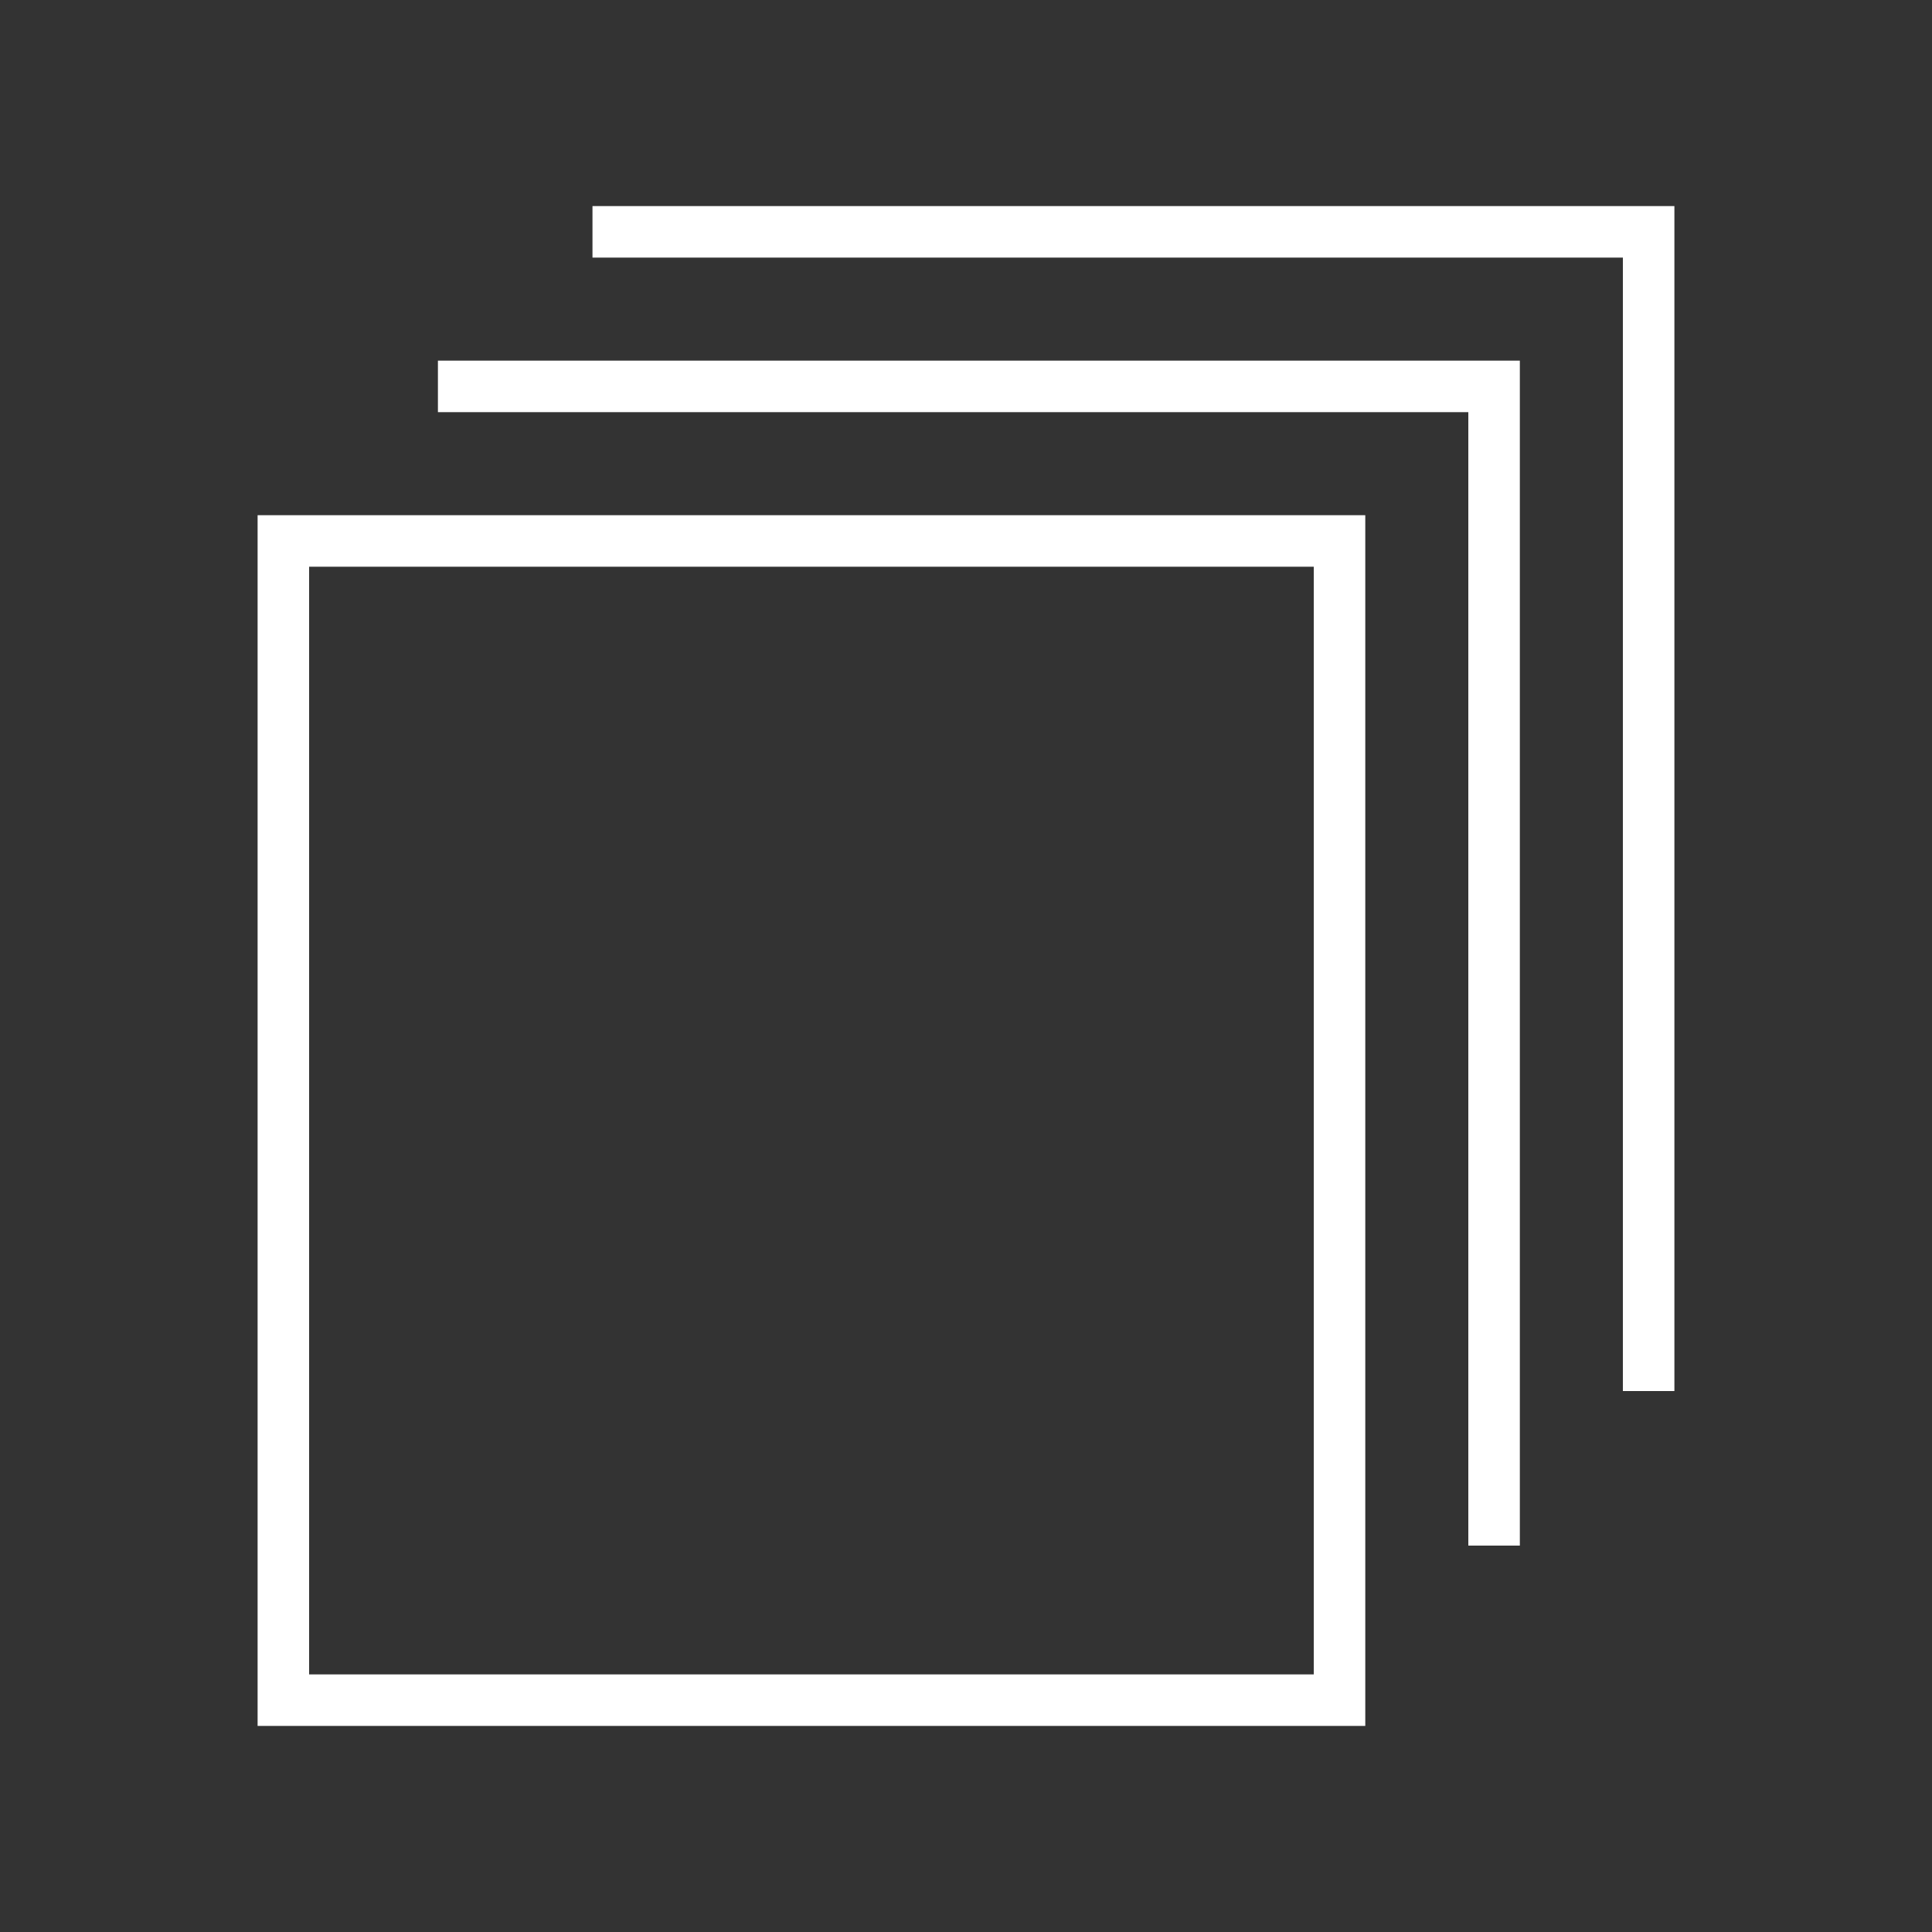
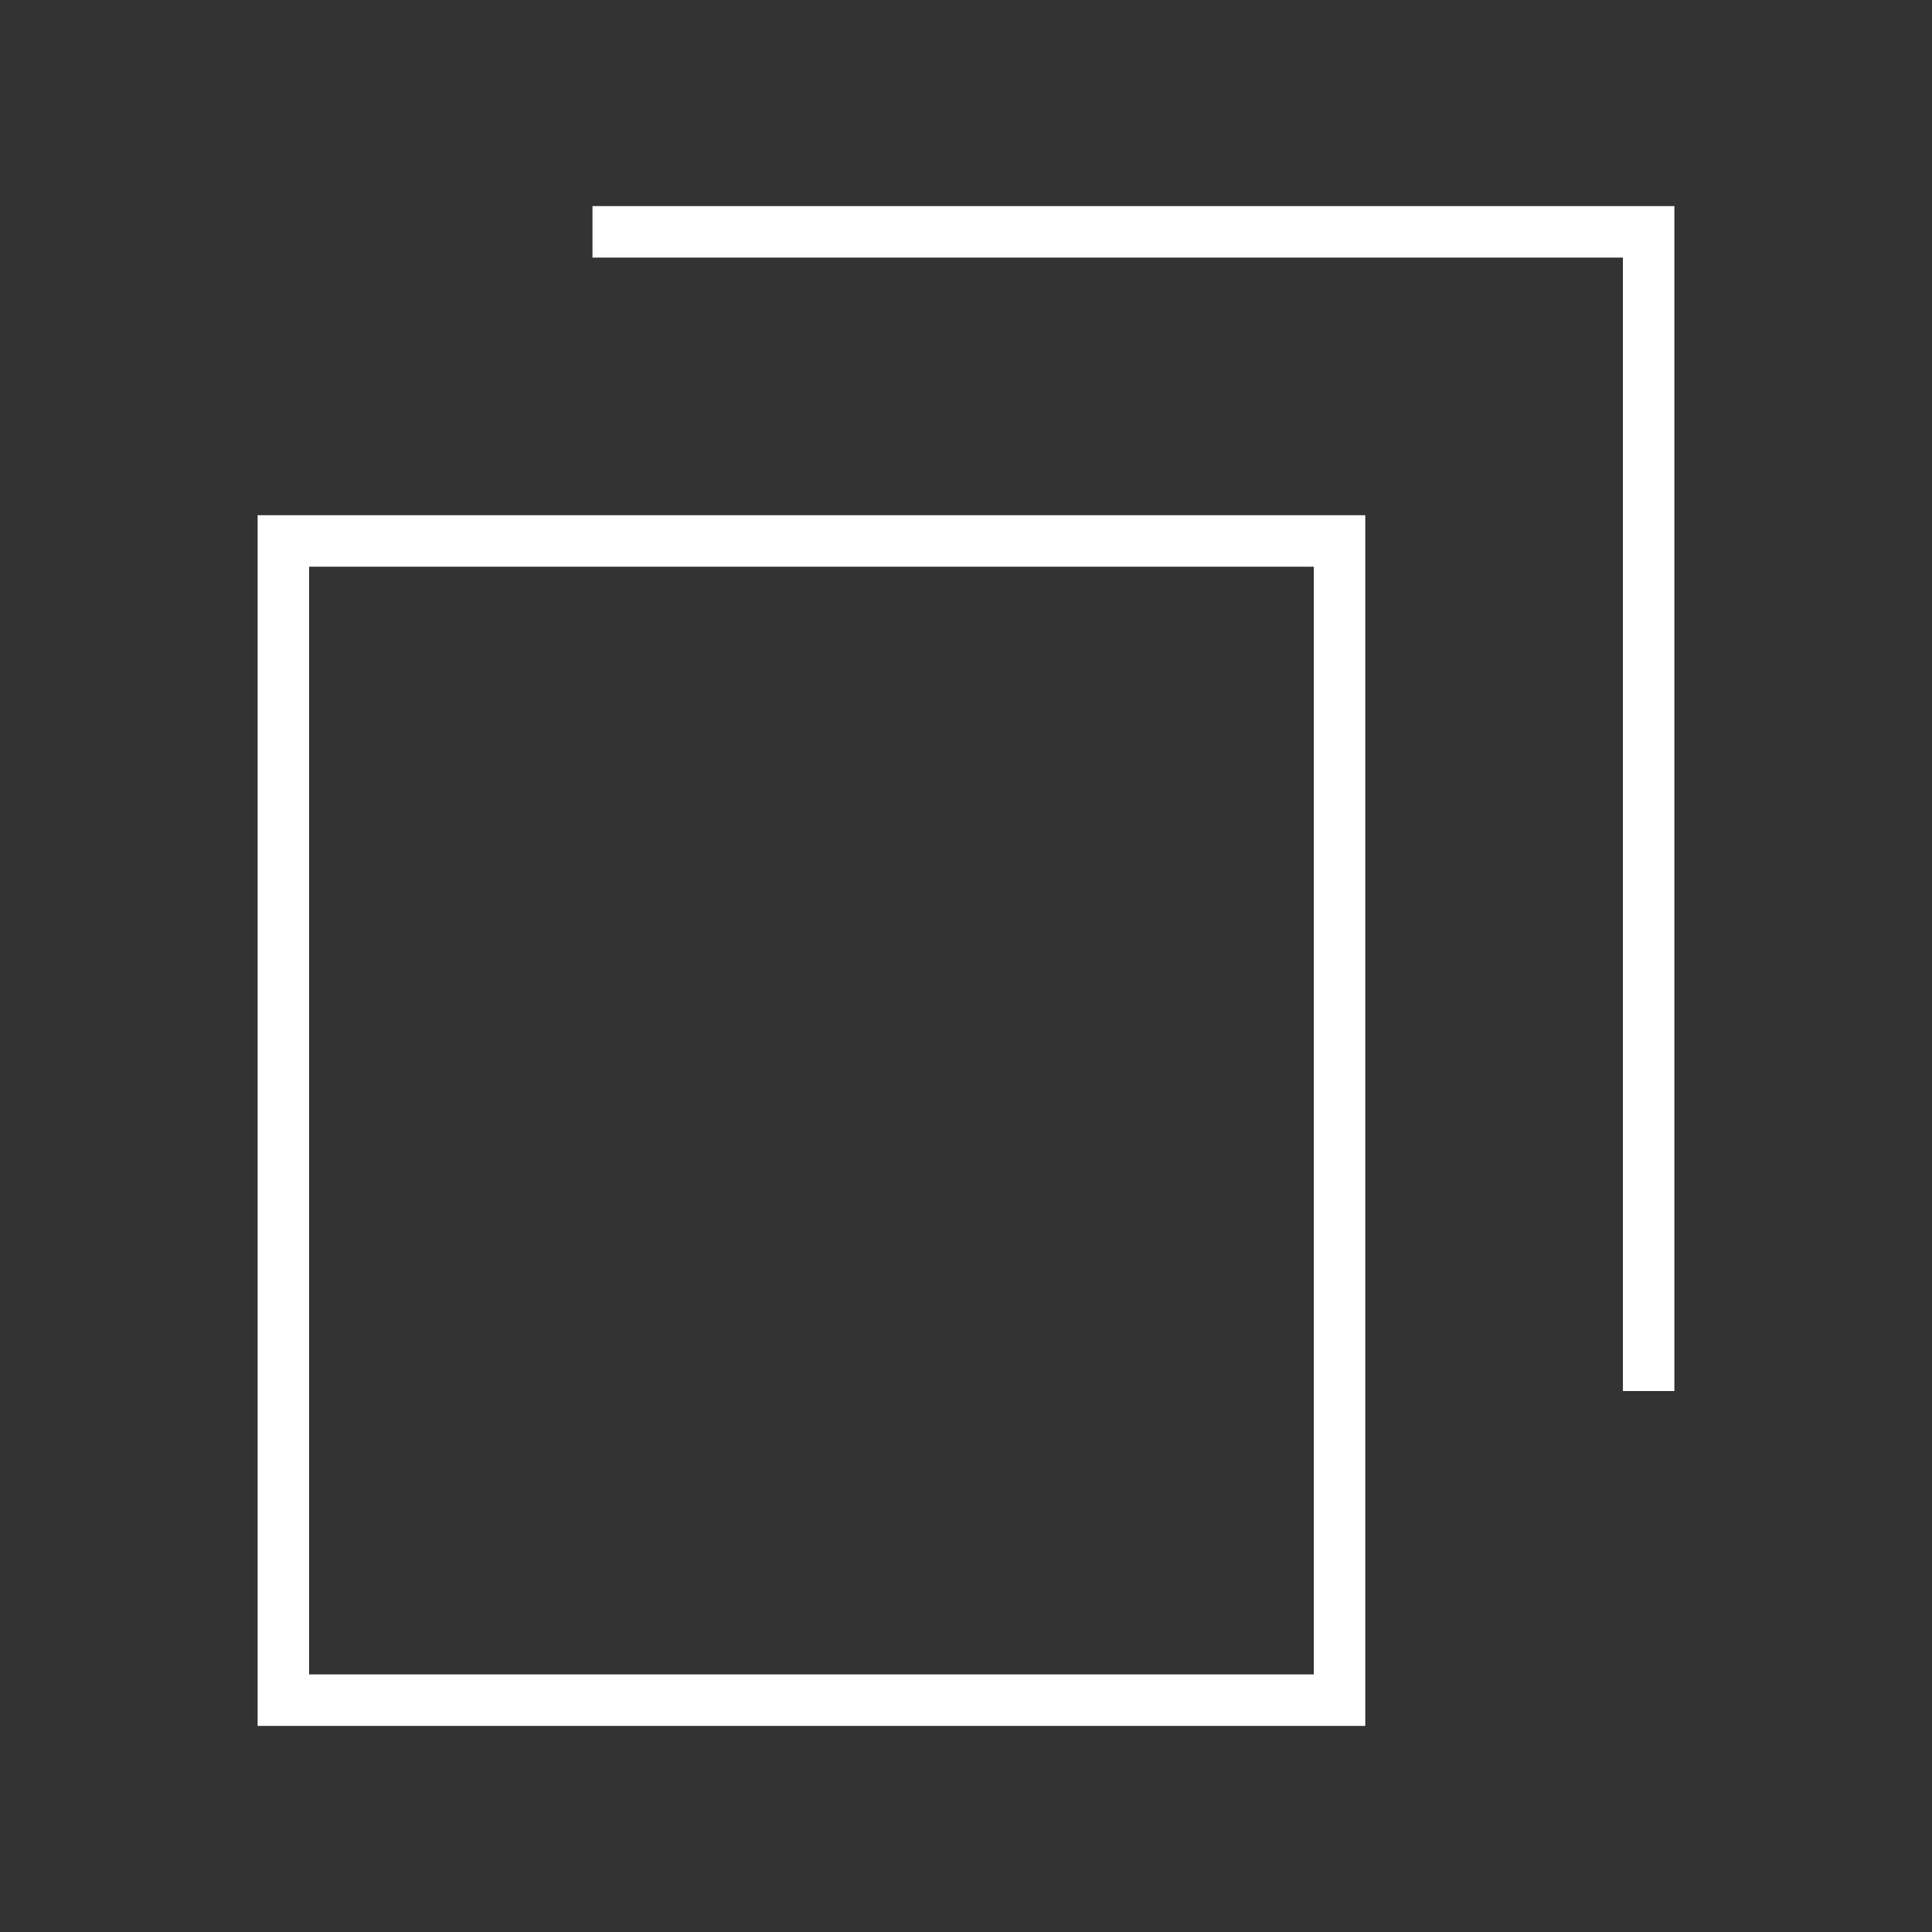
<svg xmlns="http://www.w3.org/2000/svg" width="75px" height="75px" viewBox="0 0 75 75" version="1.1">
  <rect x="0" y="0" width="75" height="75" fill="#333333" stroke="none" />
  <title>file-copies-Novicap-2</title>
  <g id="file-copies-Novicap-2" stroke="none" stroke-width="1" fill="none" fill-rule="evenodd">
    <g id="file-copies-Novicap" transform="translate(11, 9)" stroke="#FFFFFF" stroke-width="2">
      <rect id="Rectangle" x="0" y="12" width="41" height="45" />
      <polyline id="Path" points="12 0 53 0 53 45" />
-       <polyline id="Path" points="6 6 47 6 47 51" />
    </g>
  </g>
</svg>